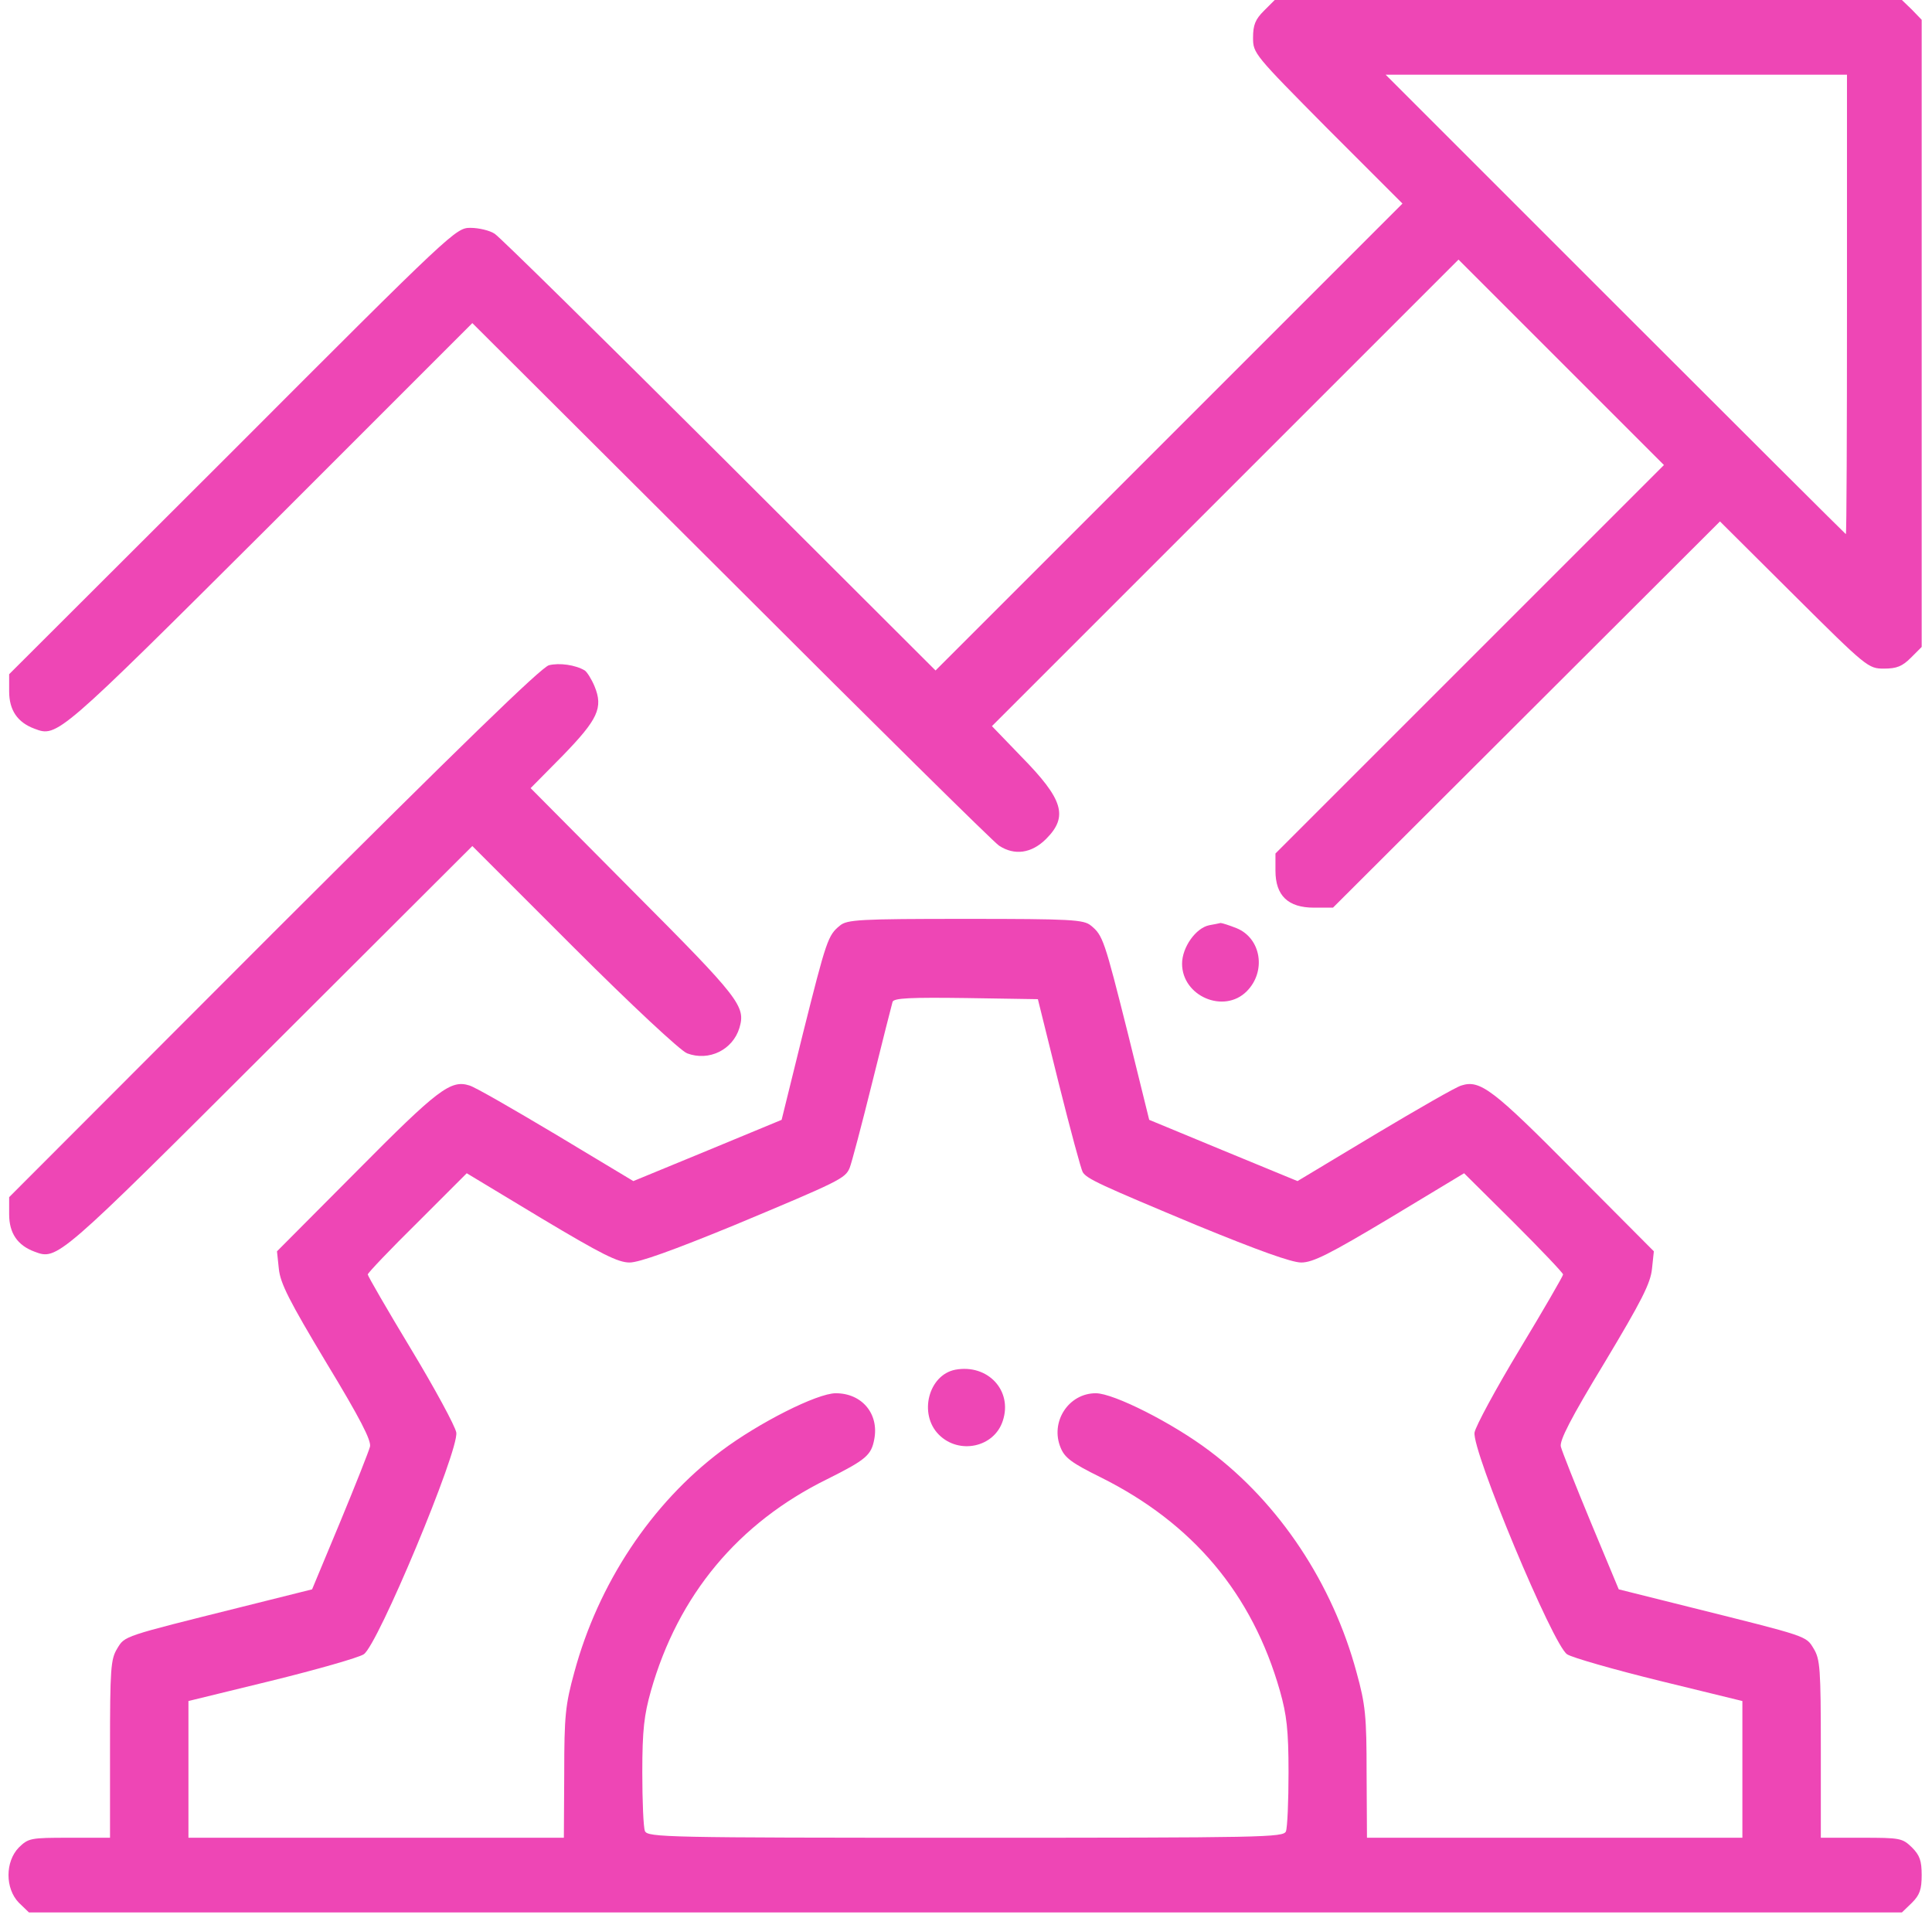
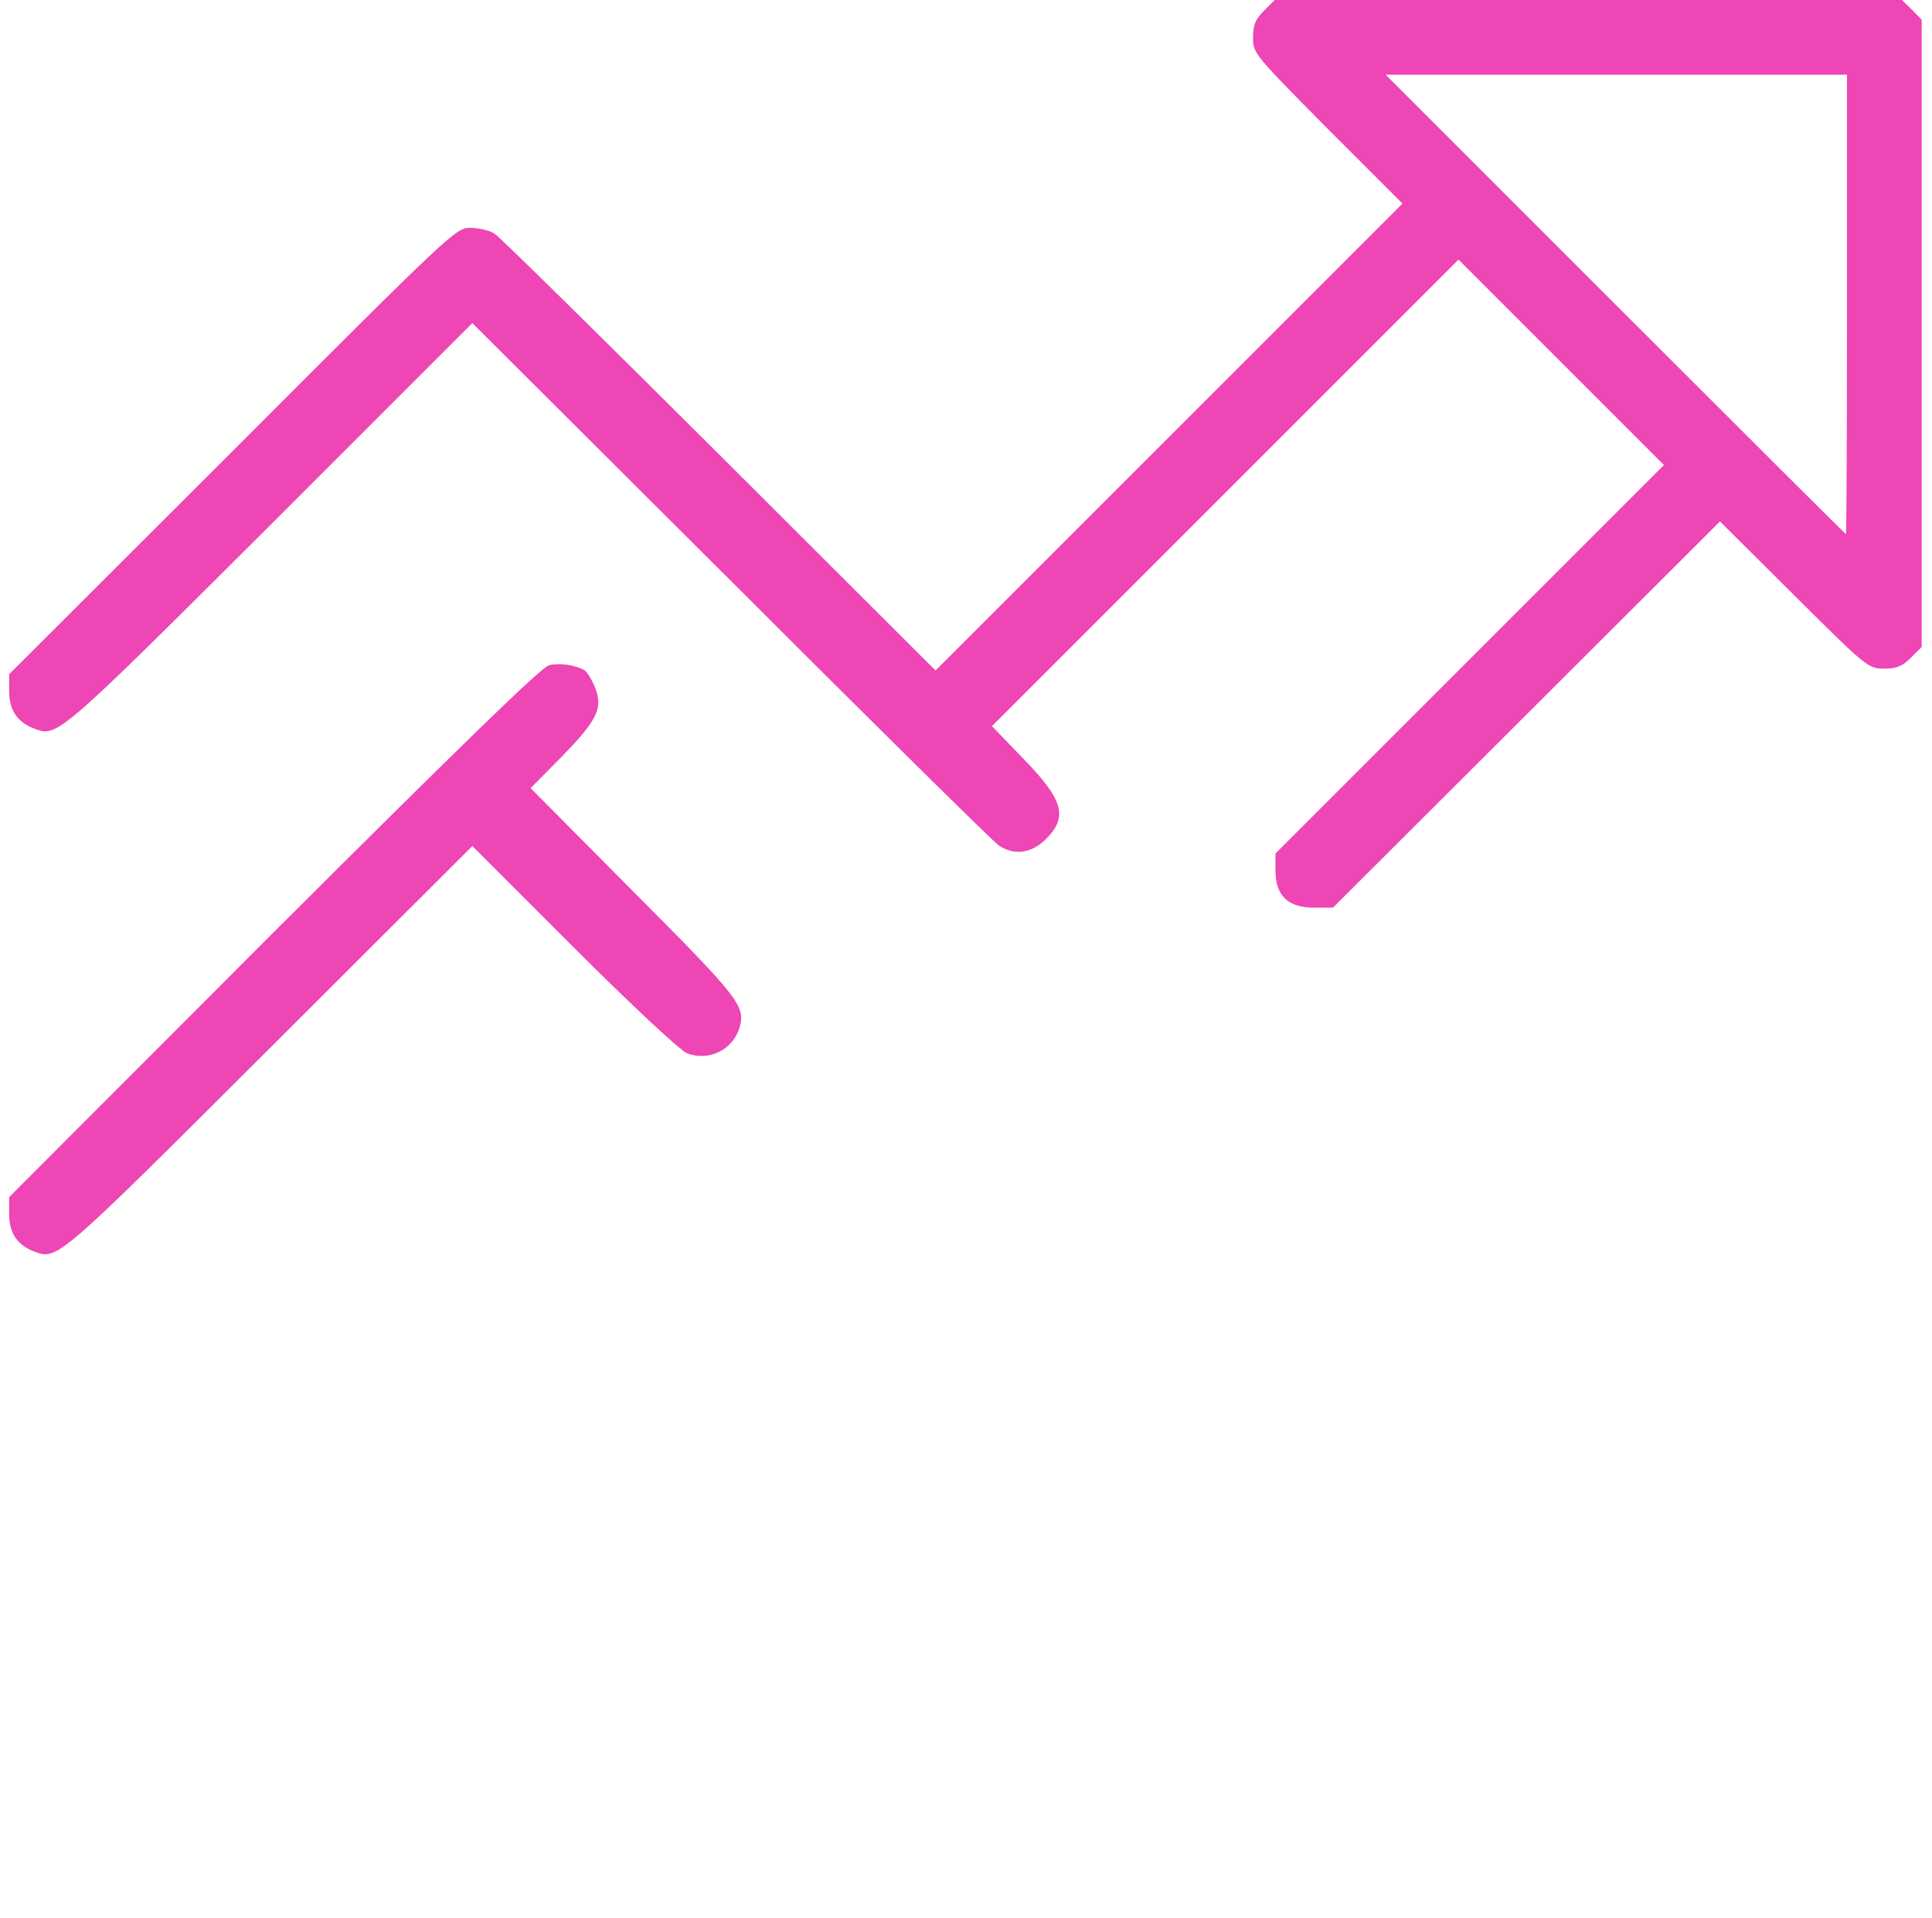
<svg xmlns="http://www.w3.org/2000/svg" width="137" height="136" viewBox="0 0 137 136" fill="none">
  <path d="M89.623 0.768C89.014 1.377 88.855 1.775 88.855 2.675C88.855 3.788 88.934 3.867 94.152 9.138L99.45 14.436L82.895 30.991L66.34 47.546L51.056 32.289C42.633 23.892 35.454 16.82 35.084 16.581C34.739 16.343 33.945 16.158 33.362 16.158C32.329 16.158 32.143 16.317 16.489 31.998L0.649 47.811V49.029C0.649 50.354 1.232 51.228 2.45 51.678C4.066 52.288 4.092 52.261 19.138 37.269L33.494 22.912L51.851 41.215C61.916 51.281 70.472 59.731 70.843 59.969C71.929 60.684 73.147 60.525 74.18 59.492C75.769 57.903 75.399 56.685 72.432 53.665L70.339 51.493L86.868 34.964L103.423 18.409L110.707 25.693L117.992 32.978L104.218 46.752L90.444 60.525V61.744C90.444 63.519 91.344 64.366 93.172 64.366H94.523L108.244 50.672L121.965 36.977L127.21 42.196C132.375 47.334 132.481 47.414 133.593 47.414C134.494 47.414 134.891 47.255 135.5 46.646L136.269 45.877V23.627V1.404L135.58 0.689L134.865 -0H112.641H90.391L89.623 0.768ZM130.971 21.588C130.971 30.541 130.944 37.878 130.891 37.878C130.865 37.878 123.501 30.541 114.548 21.588L98.258 5.298H114.628H130.971V21.588Z" fill="#EE46B5" />
  <path d="M38.924 47.175C38.368 47.334 32.673 52.87 19.376 66.141L0.649 84.895V86.113C0.649 87.438 1.232 88.312 2.45 88.762C4.066 89.371 4.092 89.345 19.111 74.352L33.494 59.996L40.699 67.201C44.752 71.253 48.275 74.538 48.725 74.697C50.261 75.279 51.957 74.458 52.433 72.895C52.884 71.359 52.486 70.829 44.937 63.254L37.627 55.89L39.904 53.586C42.394 51.016 42.792 50.195 42.156 48.659C41.944 48.156 41.626 47.652 41.467 47.546C40.805 47.149 39.666 46.99 38.924 47.175Z" fill="#EE46B5" />
-   <path d="M59.559 65.638C58.711 66.326 58.605 66.644 56.936 73.293L55.426 79.412L50.182 81.584L44.911 83.756L39.401 80.445C36.382 78.644 33.627 77.054 33.282 76.975C31.958 76.551 31.031 77.266 25.309 83.041L19.641 88.736L19.773 89.981C19.879 91.013 20.515 92.258 23.137 96.629C25.548 100.602 26.342 102.165 26.236 102.589C26.157 102.907 25.203 105.317 24.117 107.939L22.131 112.707L17.151 113.952C8.675 116.071 8.86 115.992 8.304 116.919C7.854 117.661 7.801 118.323 7.801 124.018V130.322H4.913C2.159 130.322 2.026 130.348 1.338 131.011C0.358 132.017 0.358 133.924 1.338 134.931L2.053 135.62H68.459H134.865L135.58 134.931C136.136 134.375 136.268 133.977 136.268 132.971C136.268 131.964 136.136 131.567 135.58 131.011C134.891 130.348 134.759 130.322 132.004 130.322H129.117V124.018C129.117 118.323 129.064 117.661 128.613 116.919C128.057 115.992 128.243 116.071 119.766 113.952L114.787 112.707L112.8 107.939C111.714 105.317 110.76 102.907 110.681 102.589C110.575 102.165 111.37 100.602 113.78 96.629C116.402 92.258 117.038 91.013 117.144 89.981L117.276 88.736L111.608 83.041C105.887 77.266 104.959 76.551 103.635 76.975C103.291 77.054 100.536 78.644 97.516 80.445L92.007 83.756L86.736 81.584L81.491 79.412L79.981 73.293C78.312 66.644 78.206 66.326 77.359 65.638C76.855 65.214 75.981 65.161 68.459 65.161C60.936 65.161 60.062 65.214 59.559 65.638ZM75.081 76.842C75.902 80.127 76.67 82.961 76.776 83.12C77.067 83.597 77.994 84.021 84.908 86.908C89.172 88.656 91.583 89.53 92.272 89.53C93.093 89.53 94.258 88.947 98.549 86.378L103.82 83.2L107.343 86.696C109.251 88.603 110.84 90.272 110.84 90.378C110.84 90.484 109.462 92.868 107.767 95.675C106.072 98.483 104.642 101.132 104.562 101.582C104.35 102.827 110.151 116.734 111.131 117.316C111.502 117.555 114.469 118.402 117.7 119.197L123.554 120.627V125.475V130.322H110.257H96.933L96.907 125.766C96.907 121.687 96.828 120.892 96.192 118.588C94.497 112.31 90.735 106.615 85.755 102.88C83.16 100.92 78.975 98.801 77.703 98.801C75.769 98.801 74.445 100.841 75.213 102.668C75.504 103.383 76.008 103.754 78.047 104.761C84.59 108.019 88.802 113.025 90.762 119.912C91.239 121.607 91.371 122.667 91.371 125.687C91.371 127.726 91.291 129.607 91.186 129.872C91 130.296 89.676 130.322 68.459 130.322C47.242 130.322 45.917 130.296 45.732 129.845C45.626 129.607 45.546 127.726 45.546 125.687C45.546 122.667 45.679 121.607 46.156 119.912C48.089 113.105 52.354 107.992 58.658 104.893C61.413 103.516 61.784 103.198 61.996 102.059C62.34 100.258 61.121 98.801 59.267 98.801C57.943 98.801 53.811 100.894 51.162 102.88C46.182 106.615 42.421 112.31 40.725 118.588C40.09 120.892 40.01 121.687 40.01 125.766L39.984 130.322H26.687H13.363V125.475V120.627L19.217 119.197C22.449 118.402 25.415 117.555 25.786 117.316C26.766 116.734 32.567 102.827 32.355 101.582C32.276 101.132 30.845 98.483 29.15 95.675C27.455 92.868 26.078 90.484 26.078 90.378C26.078 90.272 27.667 88.603 29.601 86.696L33.097 83.2L38.368 86.378C42.659 88.947 43.825 89.53 44.646 89.53C45.334 89.53 47.745 88.656 52.01 86.908C59.559 83.756 59.929 83.57 60.247 82.829C60.38 82.511 61.095 79.809 61.837 76.816C62.578 73.823 63.24 71.227 63.294 71.041C63.399 70.776 64.565 70.724 68.512 70.776L73.597 70.856L75.081 76.842Z" fill="#EE46B5" />
-   <path d="M67.743 97.132C65.836 97.503 65.121 100.285 66.578 101.741C68.008 103.172 70.498 102.642 71.108 100.761C71.823 98.616 70.048 96.709 67.743 97.132Z" fill="#EE46B5" />
-   <path d="M85.755 65.611C84.802 65.797 83.822 67.174 83.822 68.34C83.822 70.644 86.788 71.916 88.404 70.3C89.808 68.896 89.437 66.538 87.689 65.823C87.159 65.611 86.656 65.453 86.55 65.453C86.444 65.479 86.073 65.558 85.755 65.611Z" fill="#EE46B5" />
</svg>